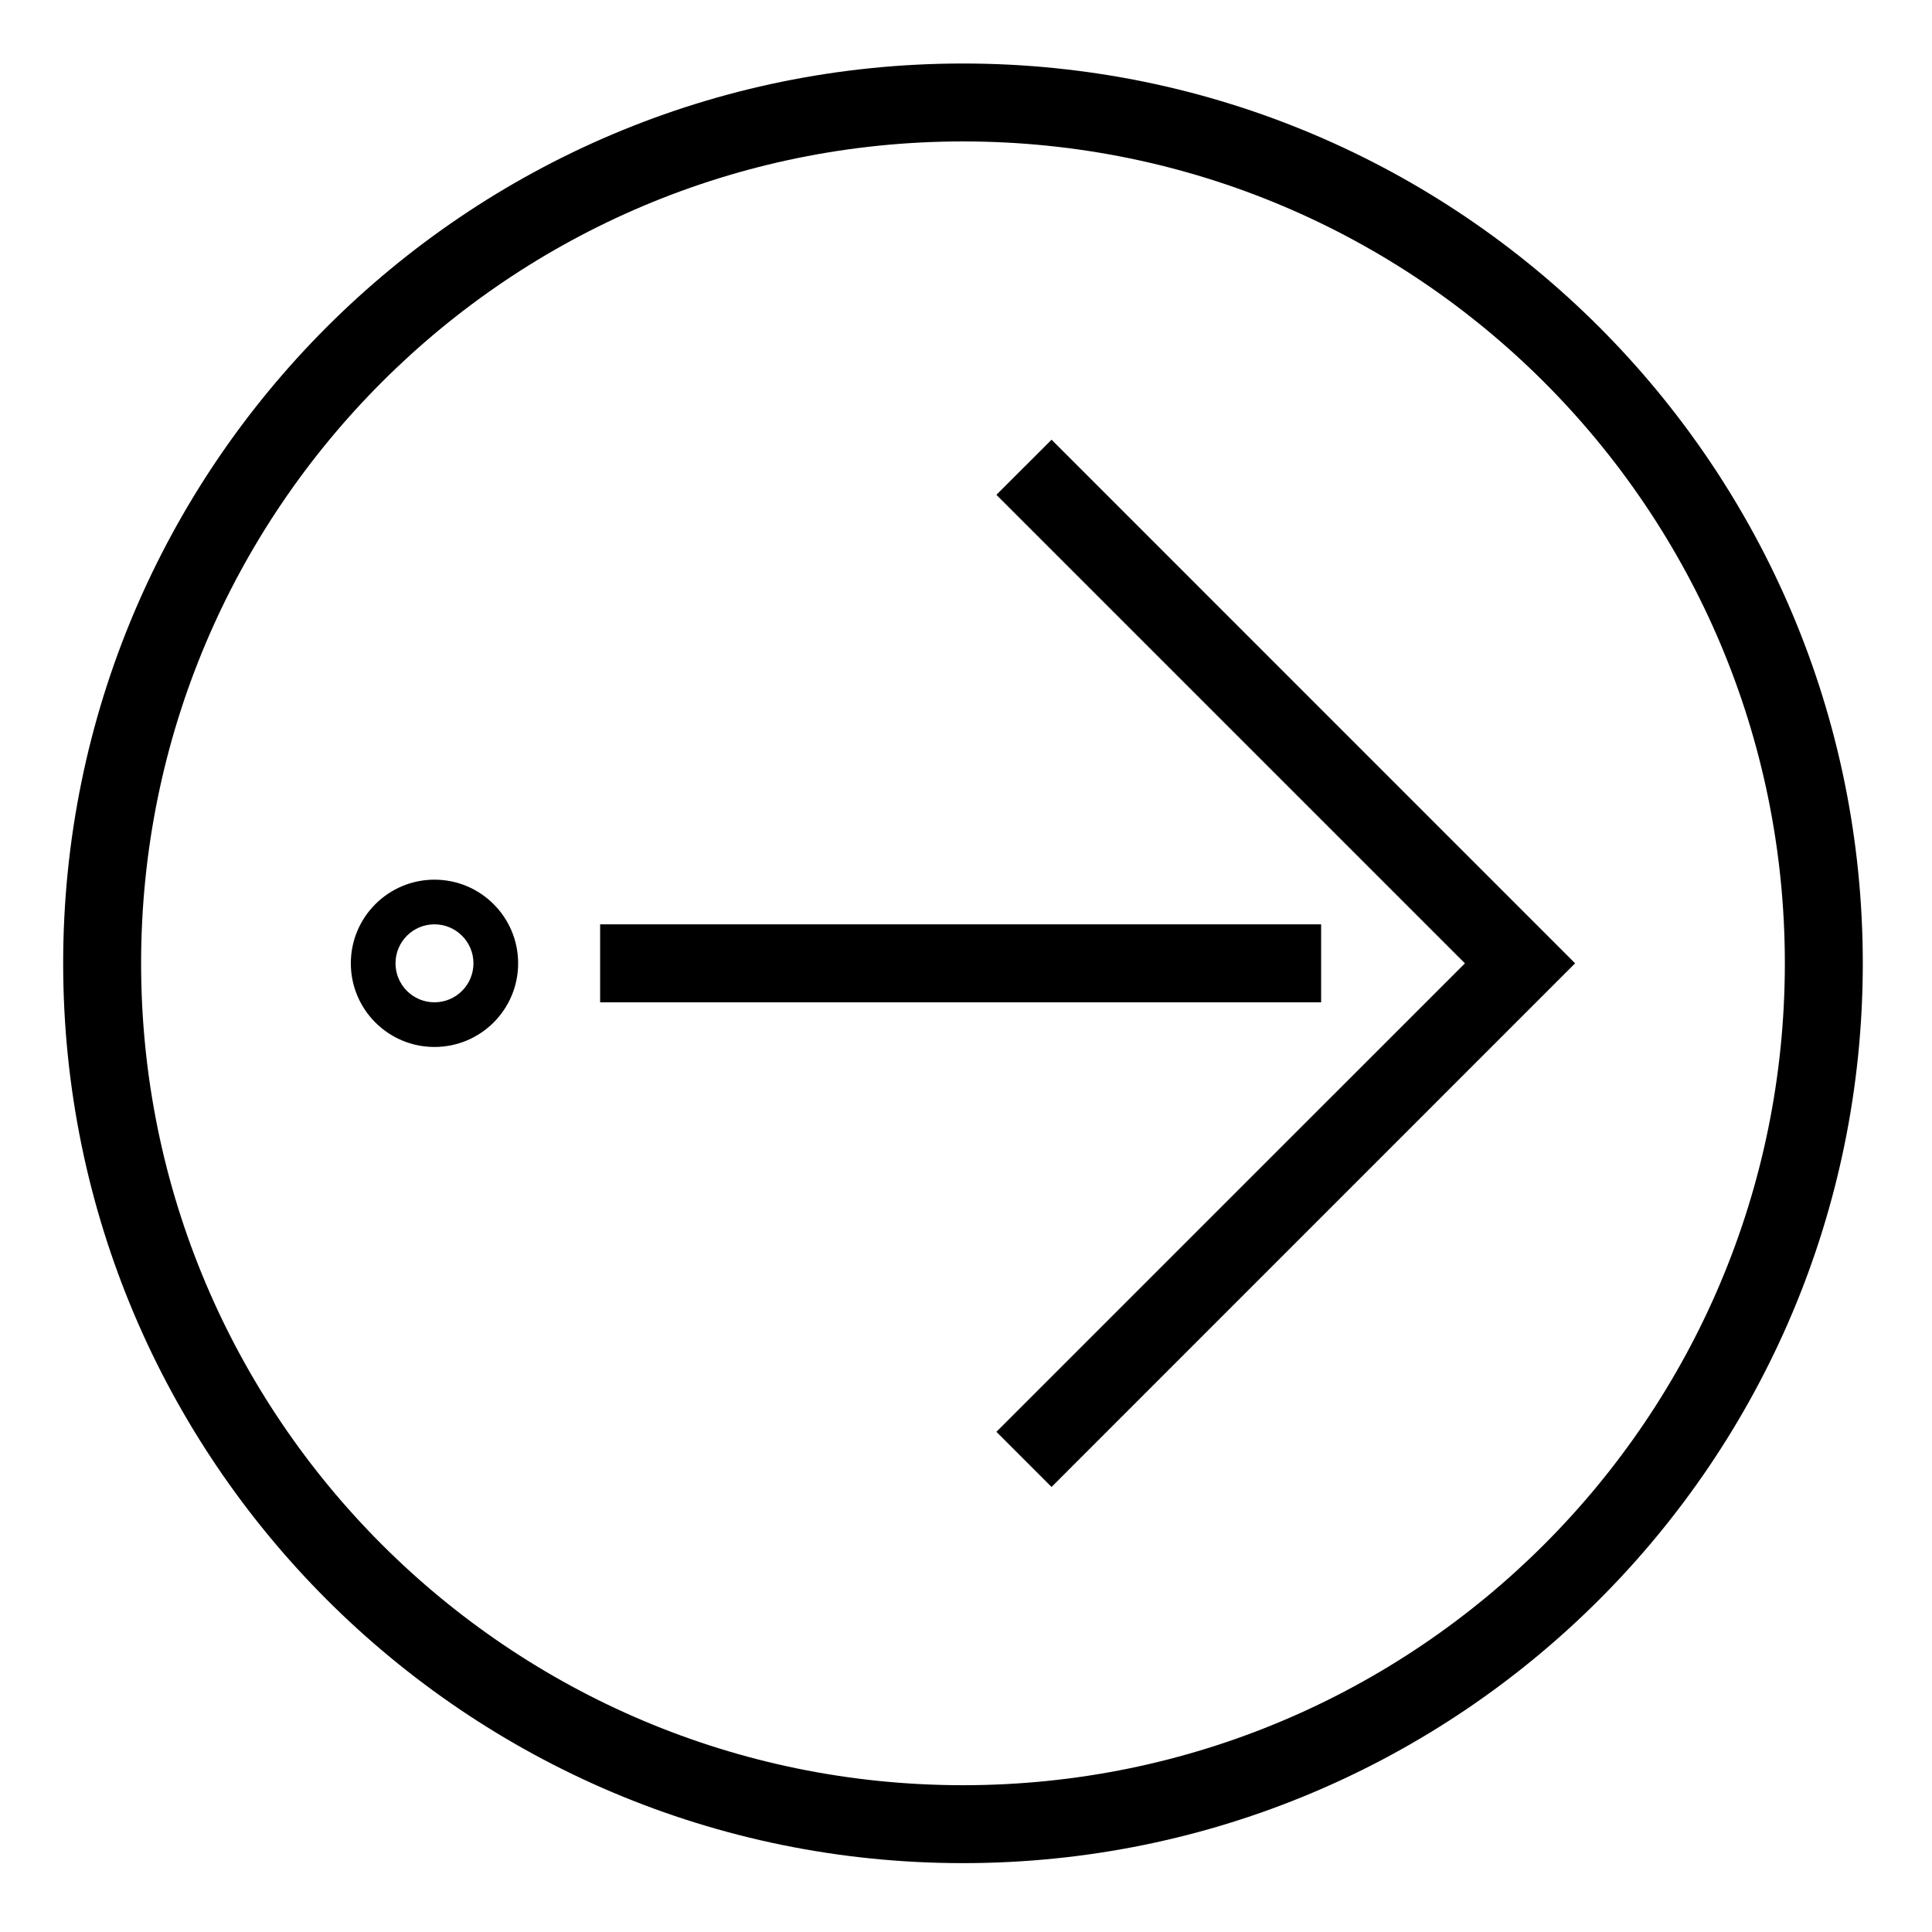
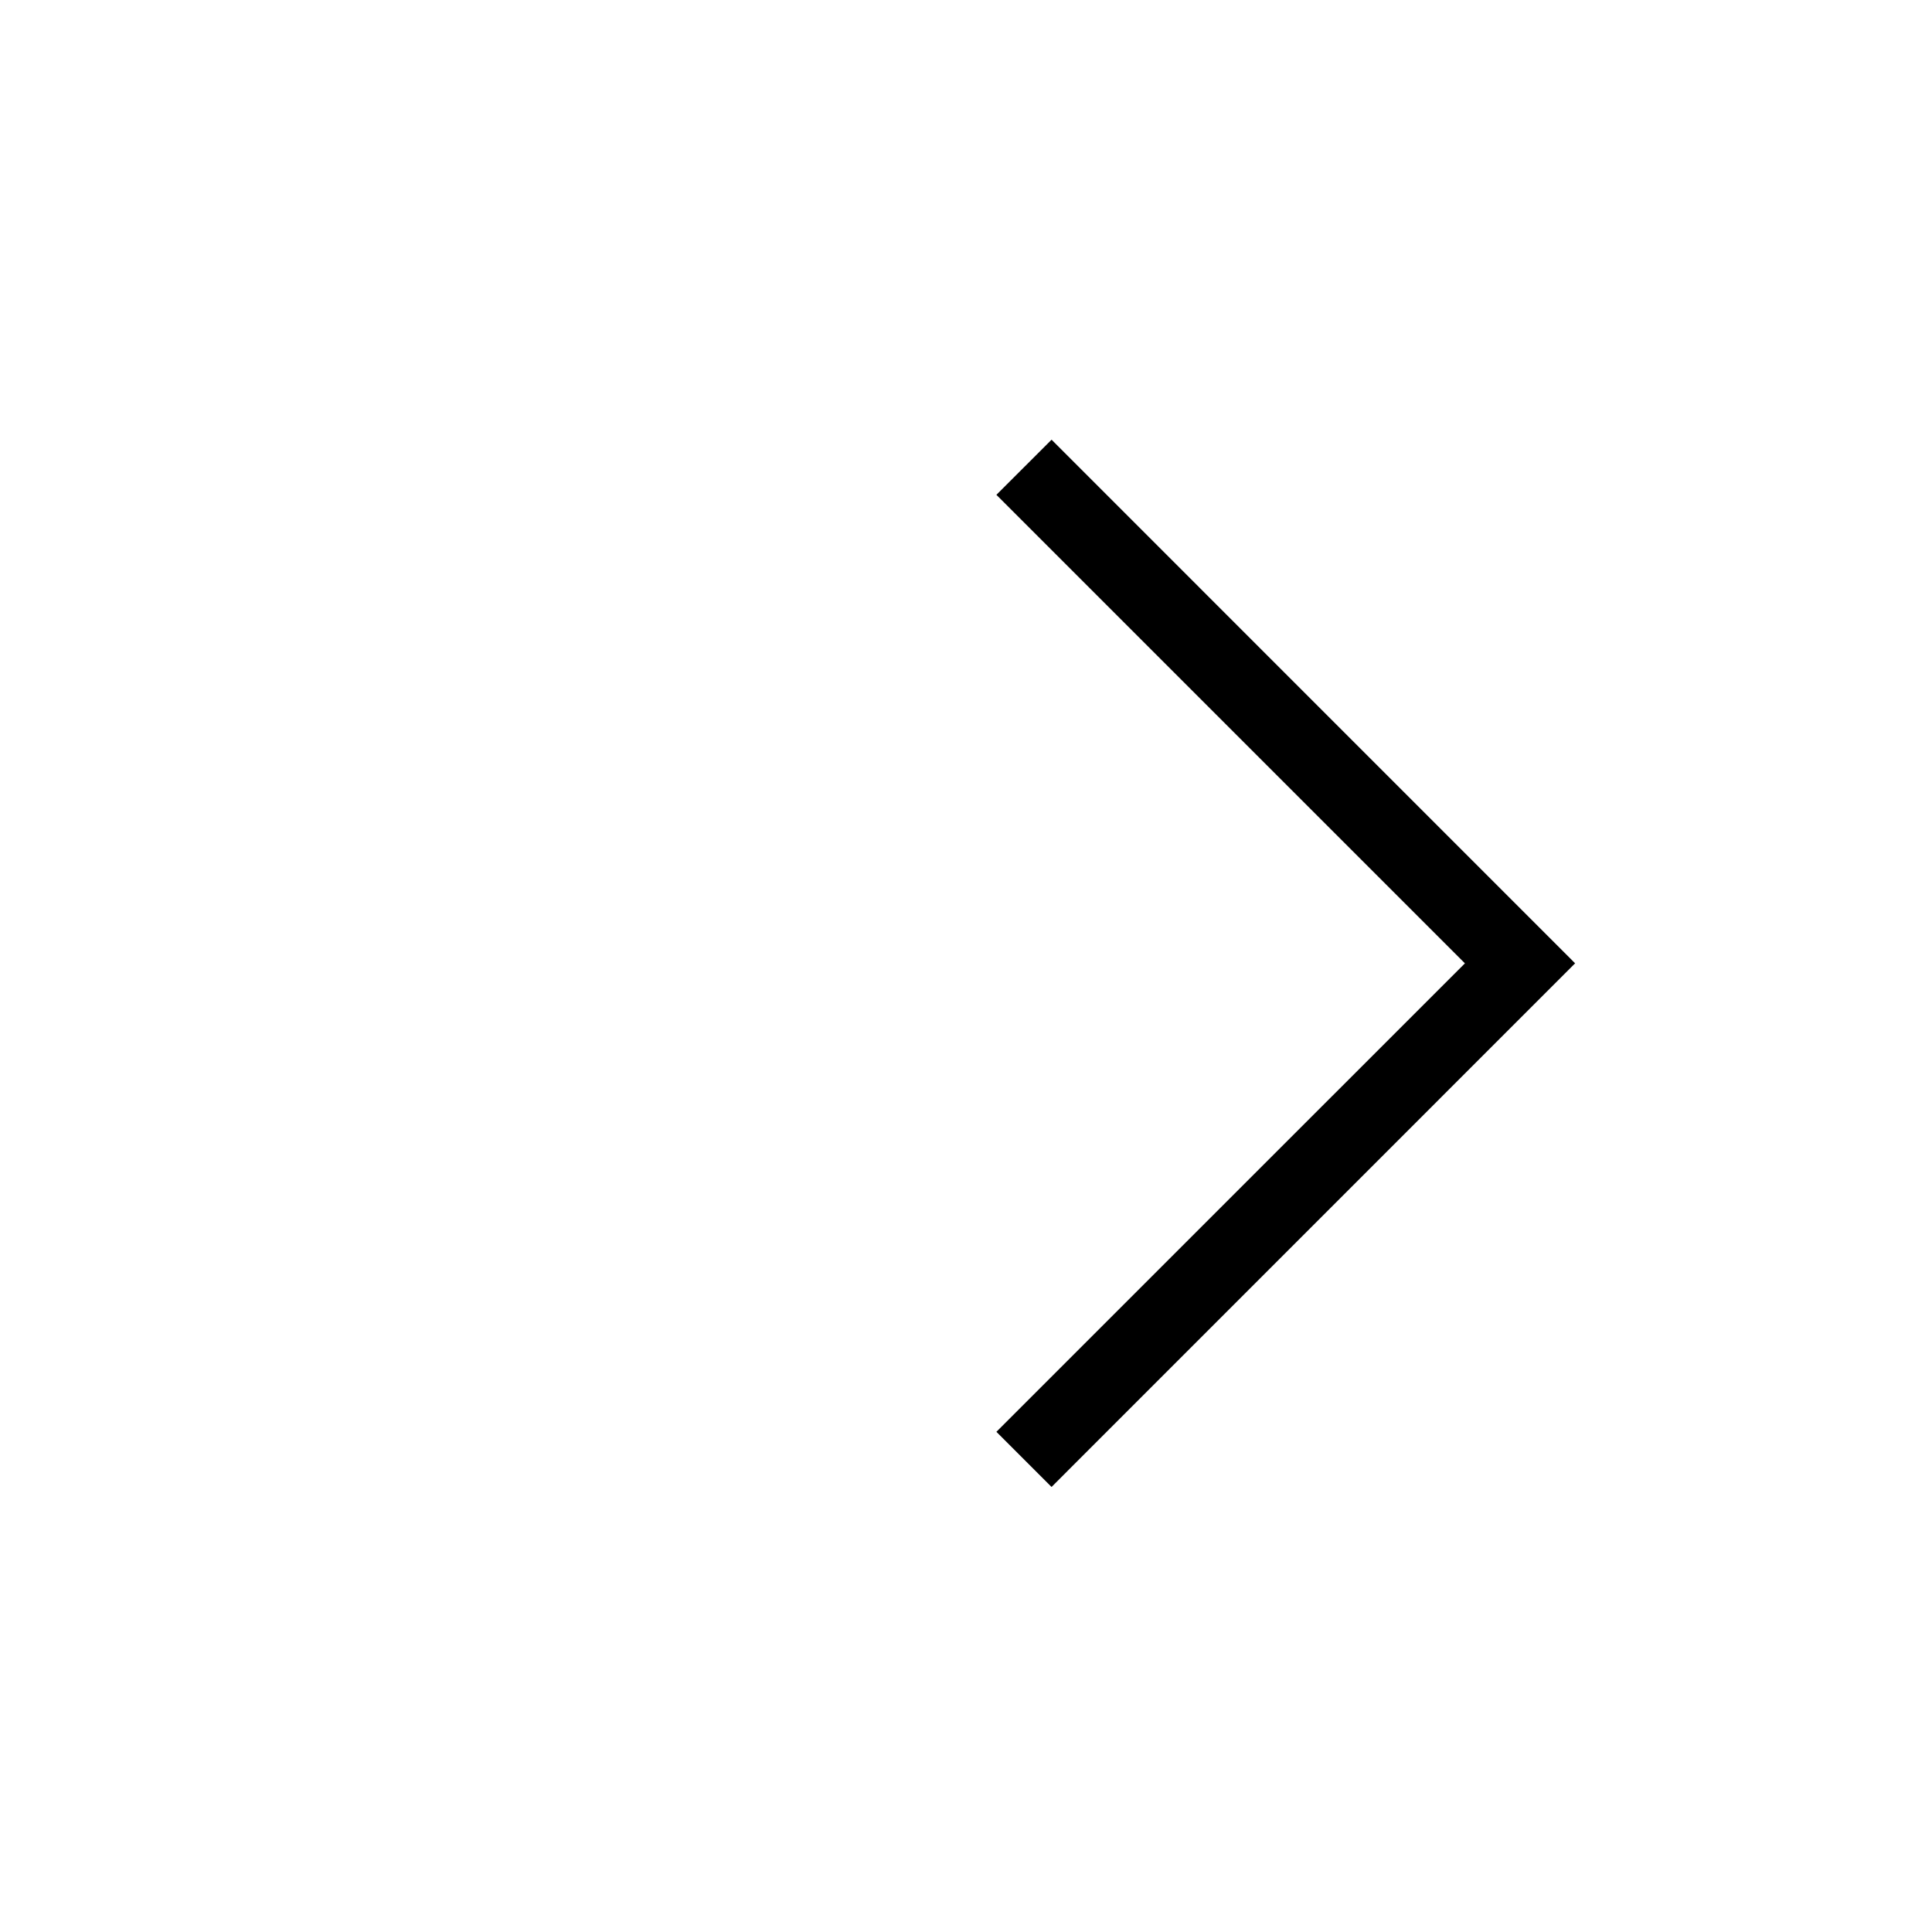
<svg xmlns="http://www.w3.org/2000/svg" fill="#000000" width="800px" height="800px" version="1.1" viewBox="144 144 512 512">
  <g>
    <path d="m422.67 260.53-14.613 14.605 124.16 124.16-124.16 124.15 14.613 14.613 138.75-138.77-138.75-138.77" />
-     <path d="m303.04 388.96h191.07v20.668h-191.07z" />
-     <path d="m281.31 399.29c0 12.242-9.922 22.168-22.168 22.168-12.242 0-22.168-9.93-22.168-22.168s9.93-22.168 22.168-22.168c12.246 0 22.168 9.93 22.168 22.168zm-11.84 0c0-5.707-4.625-10.332-10.332-10.332s-10.324 4.625-10.324 10.332 4.613 10.332 10.324 10.332c5.707 0 10.332-4.625 10.332-10.332z" />
-     <path d="m637.66 399.29c0 131.7-106.76 238.46-238.46 238.46-131.69 0-238.46-106.77-238.46-238.46s106.77-238.46 238.46-238.46 238.46 106.77 238.46 238.46zm-20.656 0c0-120.29-97.512-217.81-217.81-217.81-120.29 0-217.8 97.516-217.8 217.81s97.512 217.81 217.81 217.81c120.29 0.004 217.8-97.516 217.8-217.81z" />
  </g>
</svg>